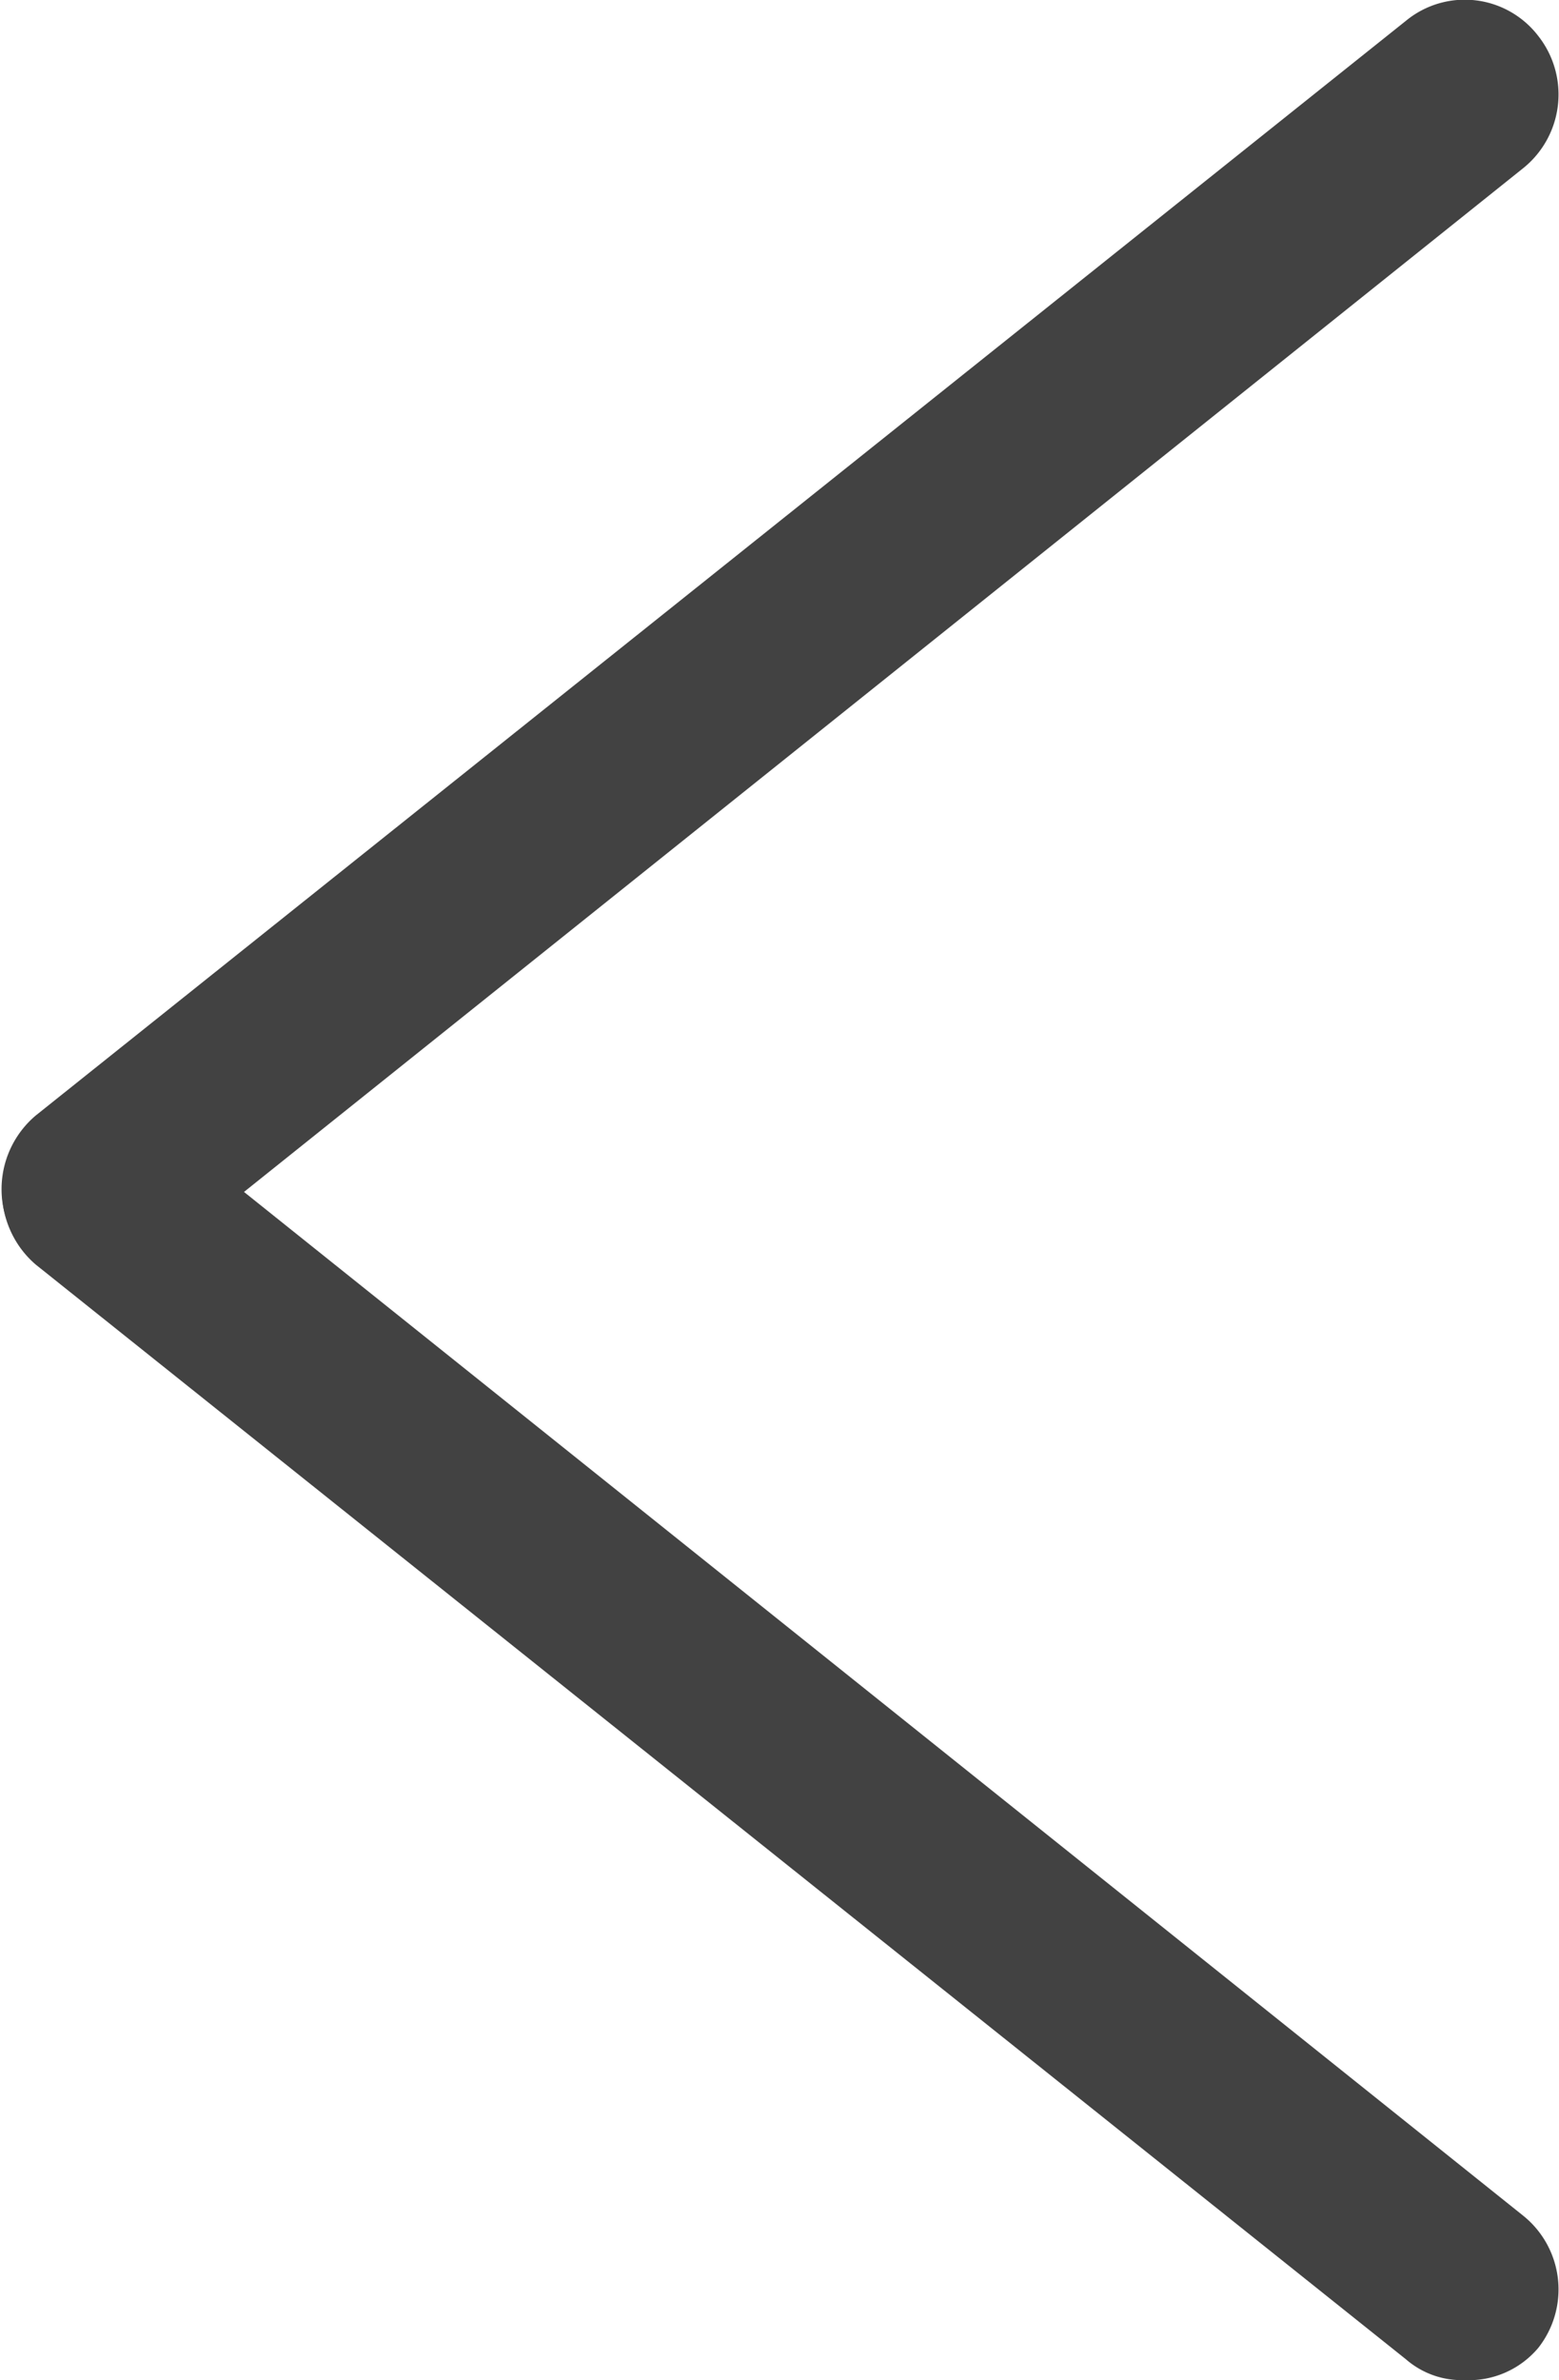
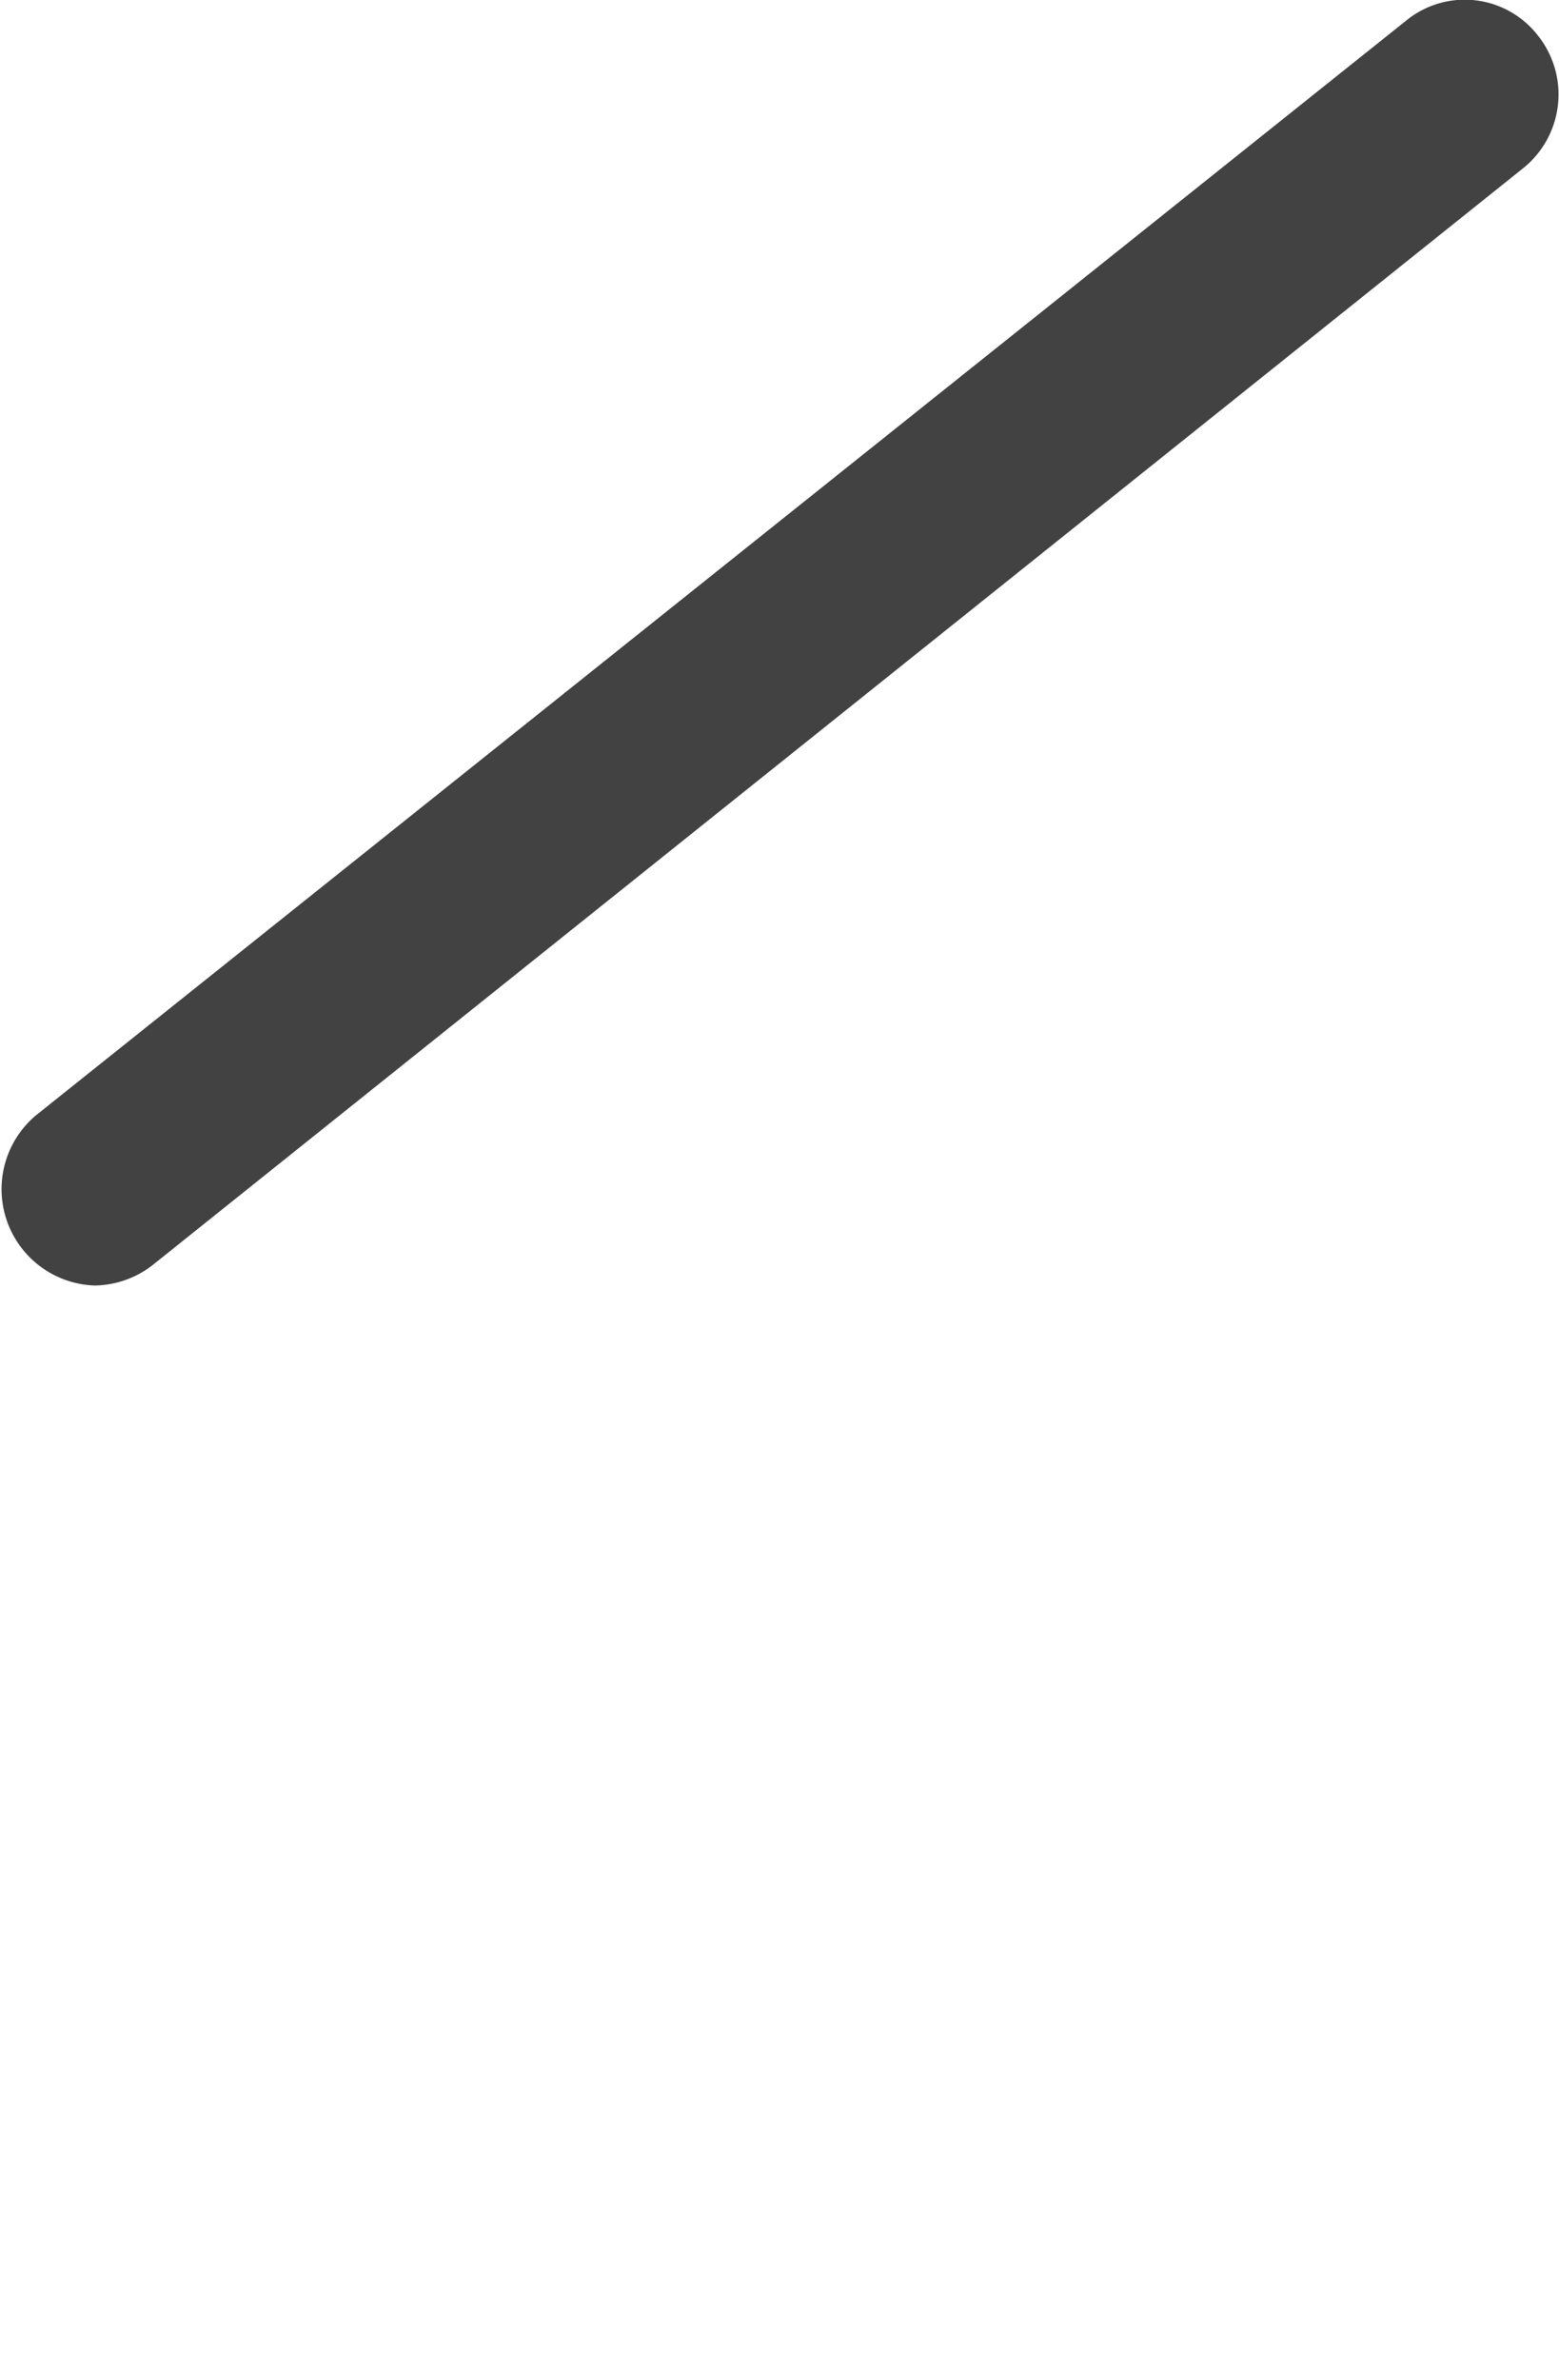
<svg xmlns="http://www.w3.org/2000/svg" viewBox="0 0 8.25 12.59">
  <defs>
    <style>
      .cls-1 {
        fill: #424242;
      }
    </style>
  </defs>
  <g id="Layer_2" data-name="Layer 2">
    <g id="Layer_1-2" data-name="Layer 1">
      <g id="Group_135" data-name="Group 135">
        <g id="Line_10" data-name="Line 10">
          <path class="cls-1" d="M.5,6.8a.51.51,0,0,1-.31-.9L7.44.11a.49.49,0,0,1,.7.08.5.5,0,0,1-.08.7L.81,6.69A.51.51,0,0,1,.5,6.8Z" />
        </g>
        <g id="Line_11" data-name="Line 11">
-           <path class="cls-1" d="M7.75,12.59a.45.45,0,0,1-.31-.11L.19,6.69A.51.51,0,0,1,.11,6a.5.5,0,0,1,.7-.08l7.25,5.8a.5.5,0,0,1,.08.7A.48.48,0,0,1,7.75,12.59Z" />
-         </g>
+           </g>
      </g>
    </g>
  </g>
</svg>